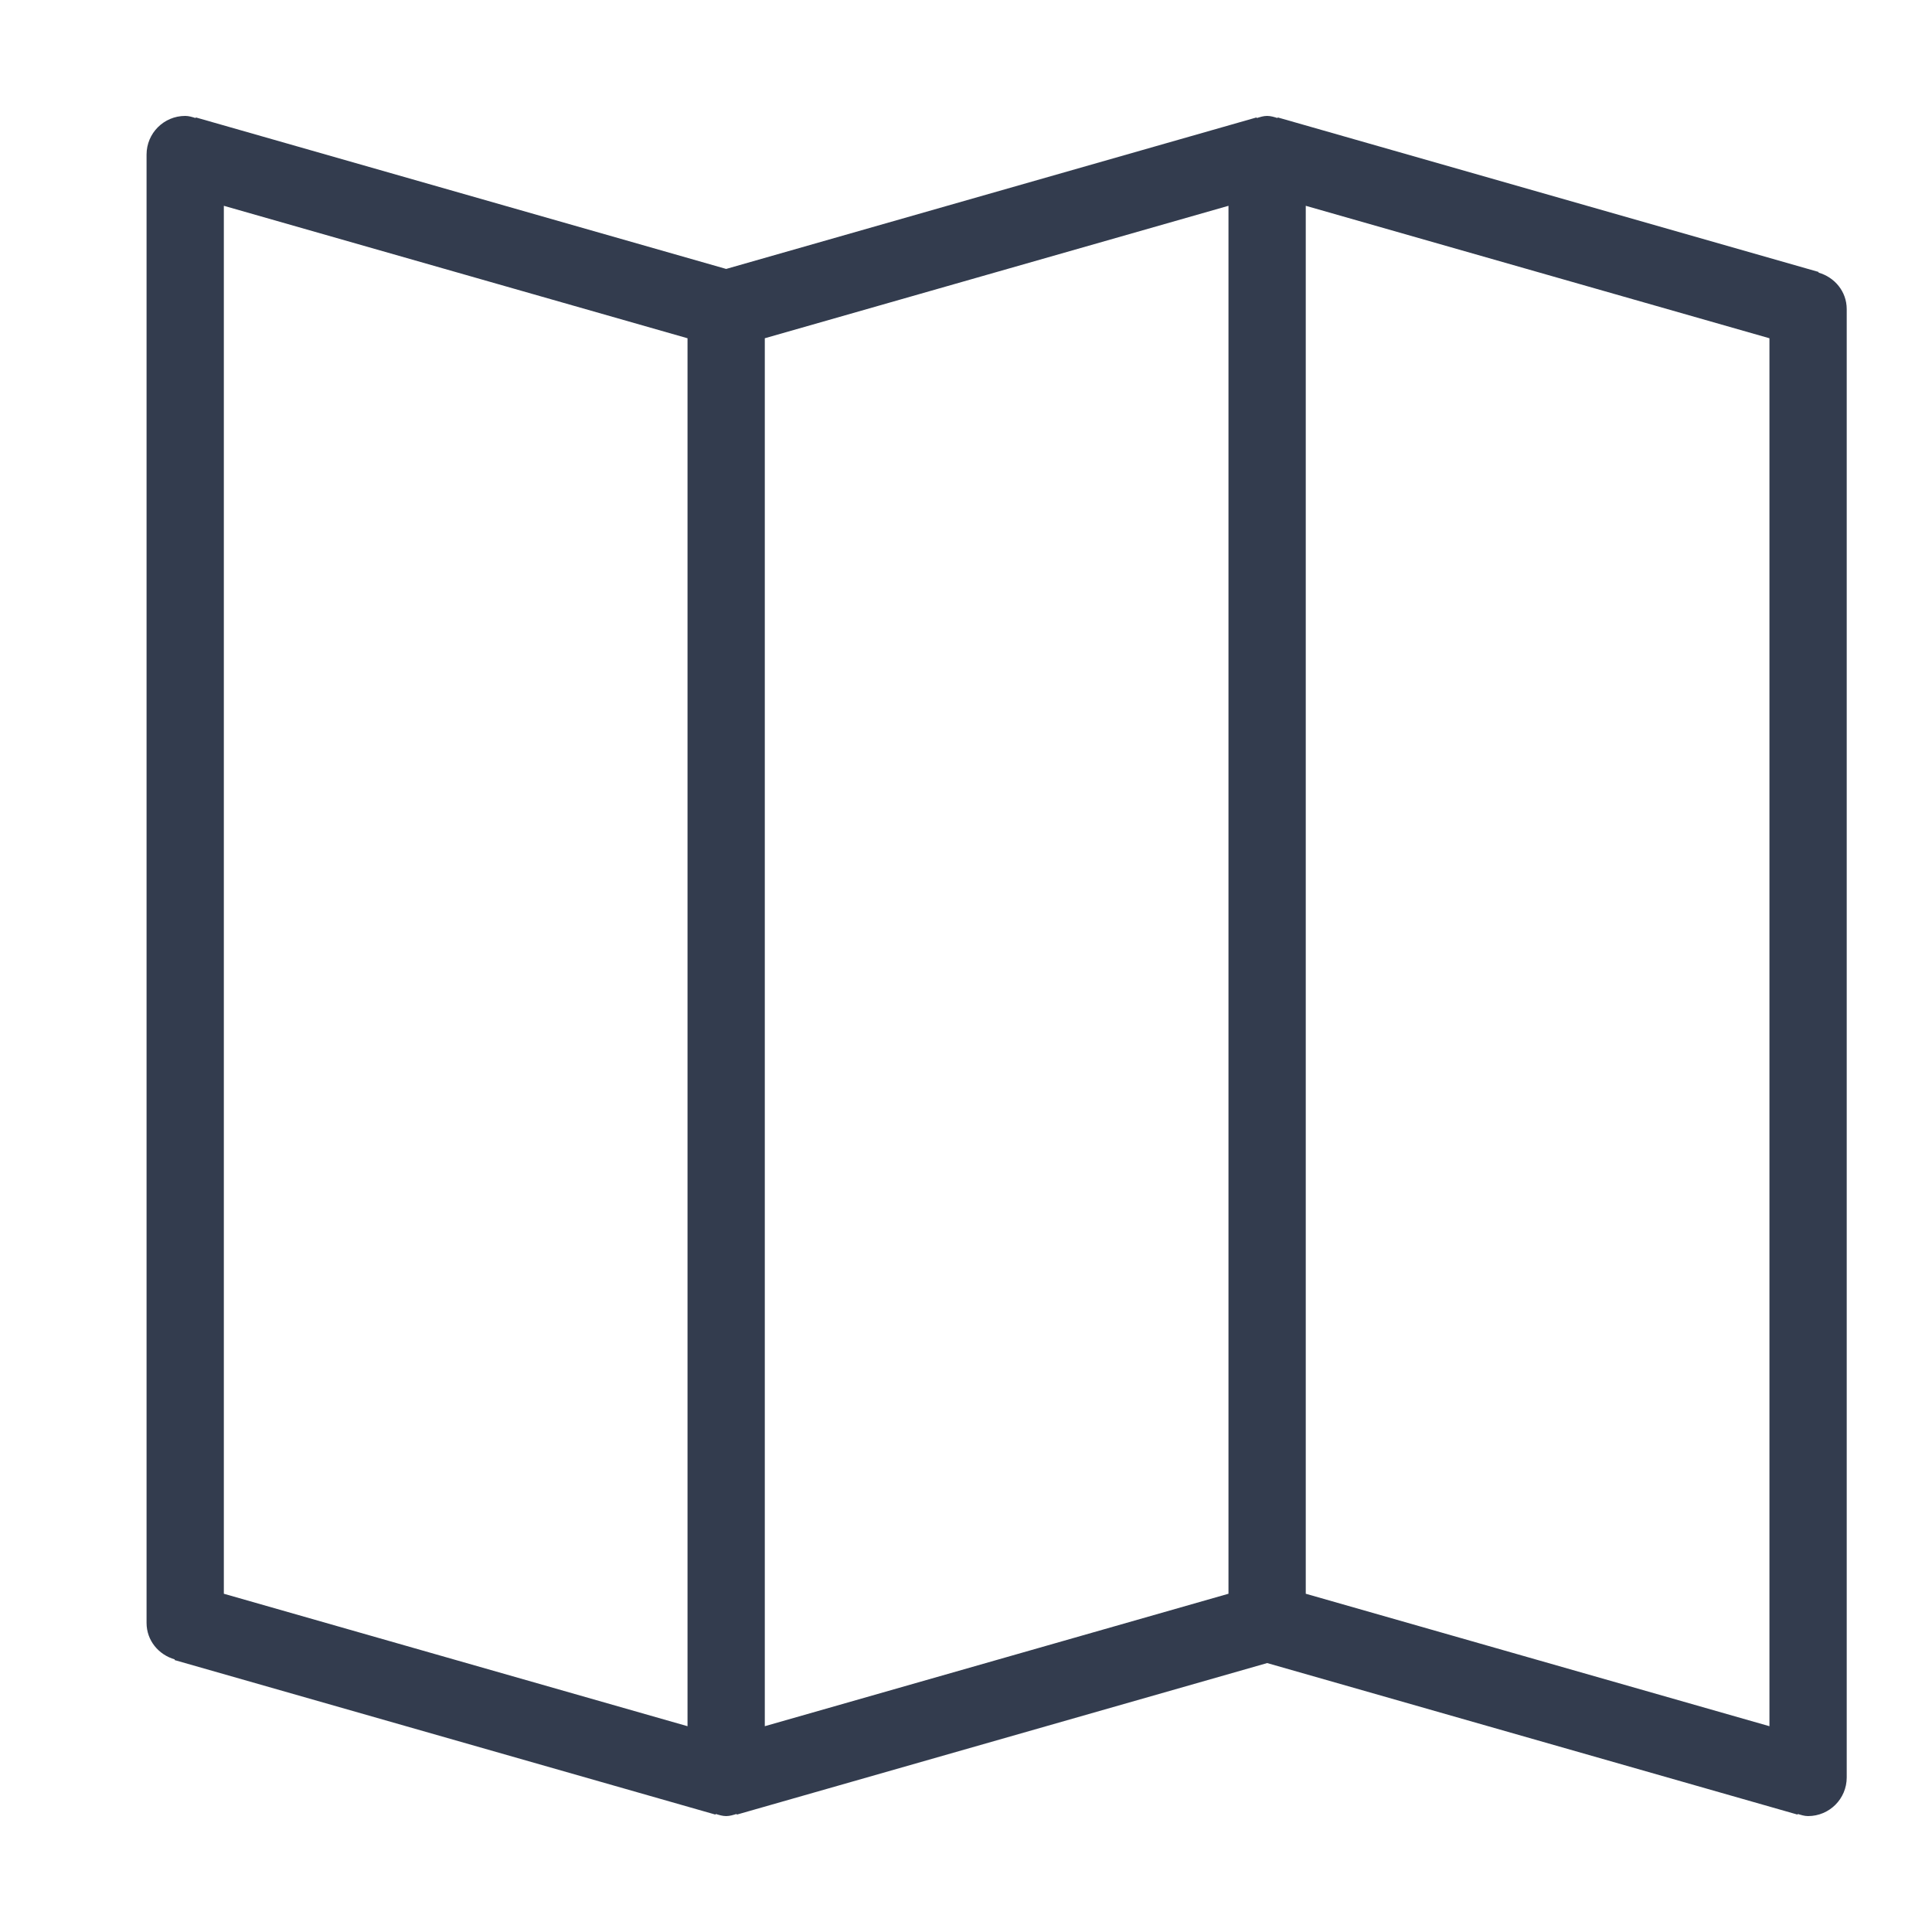
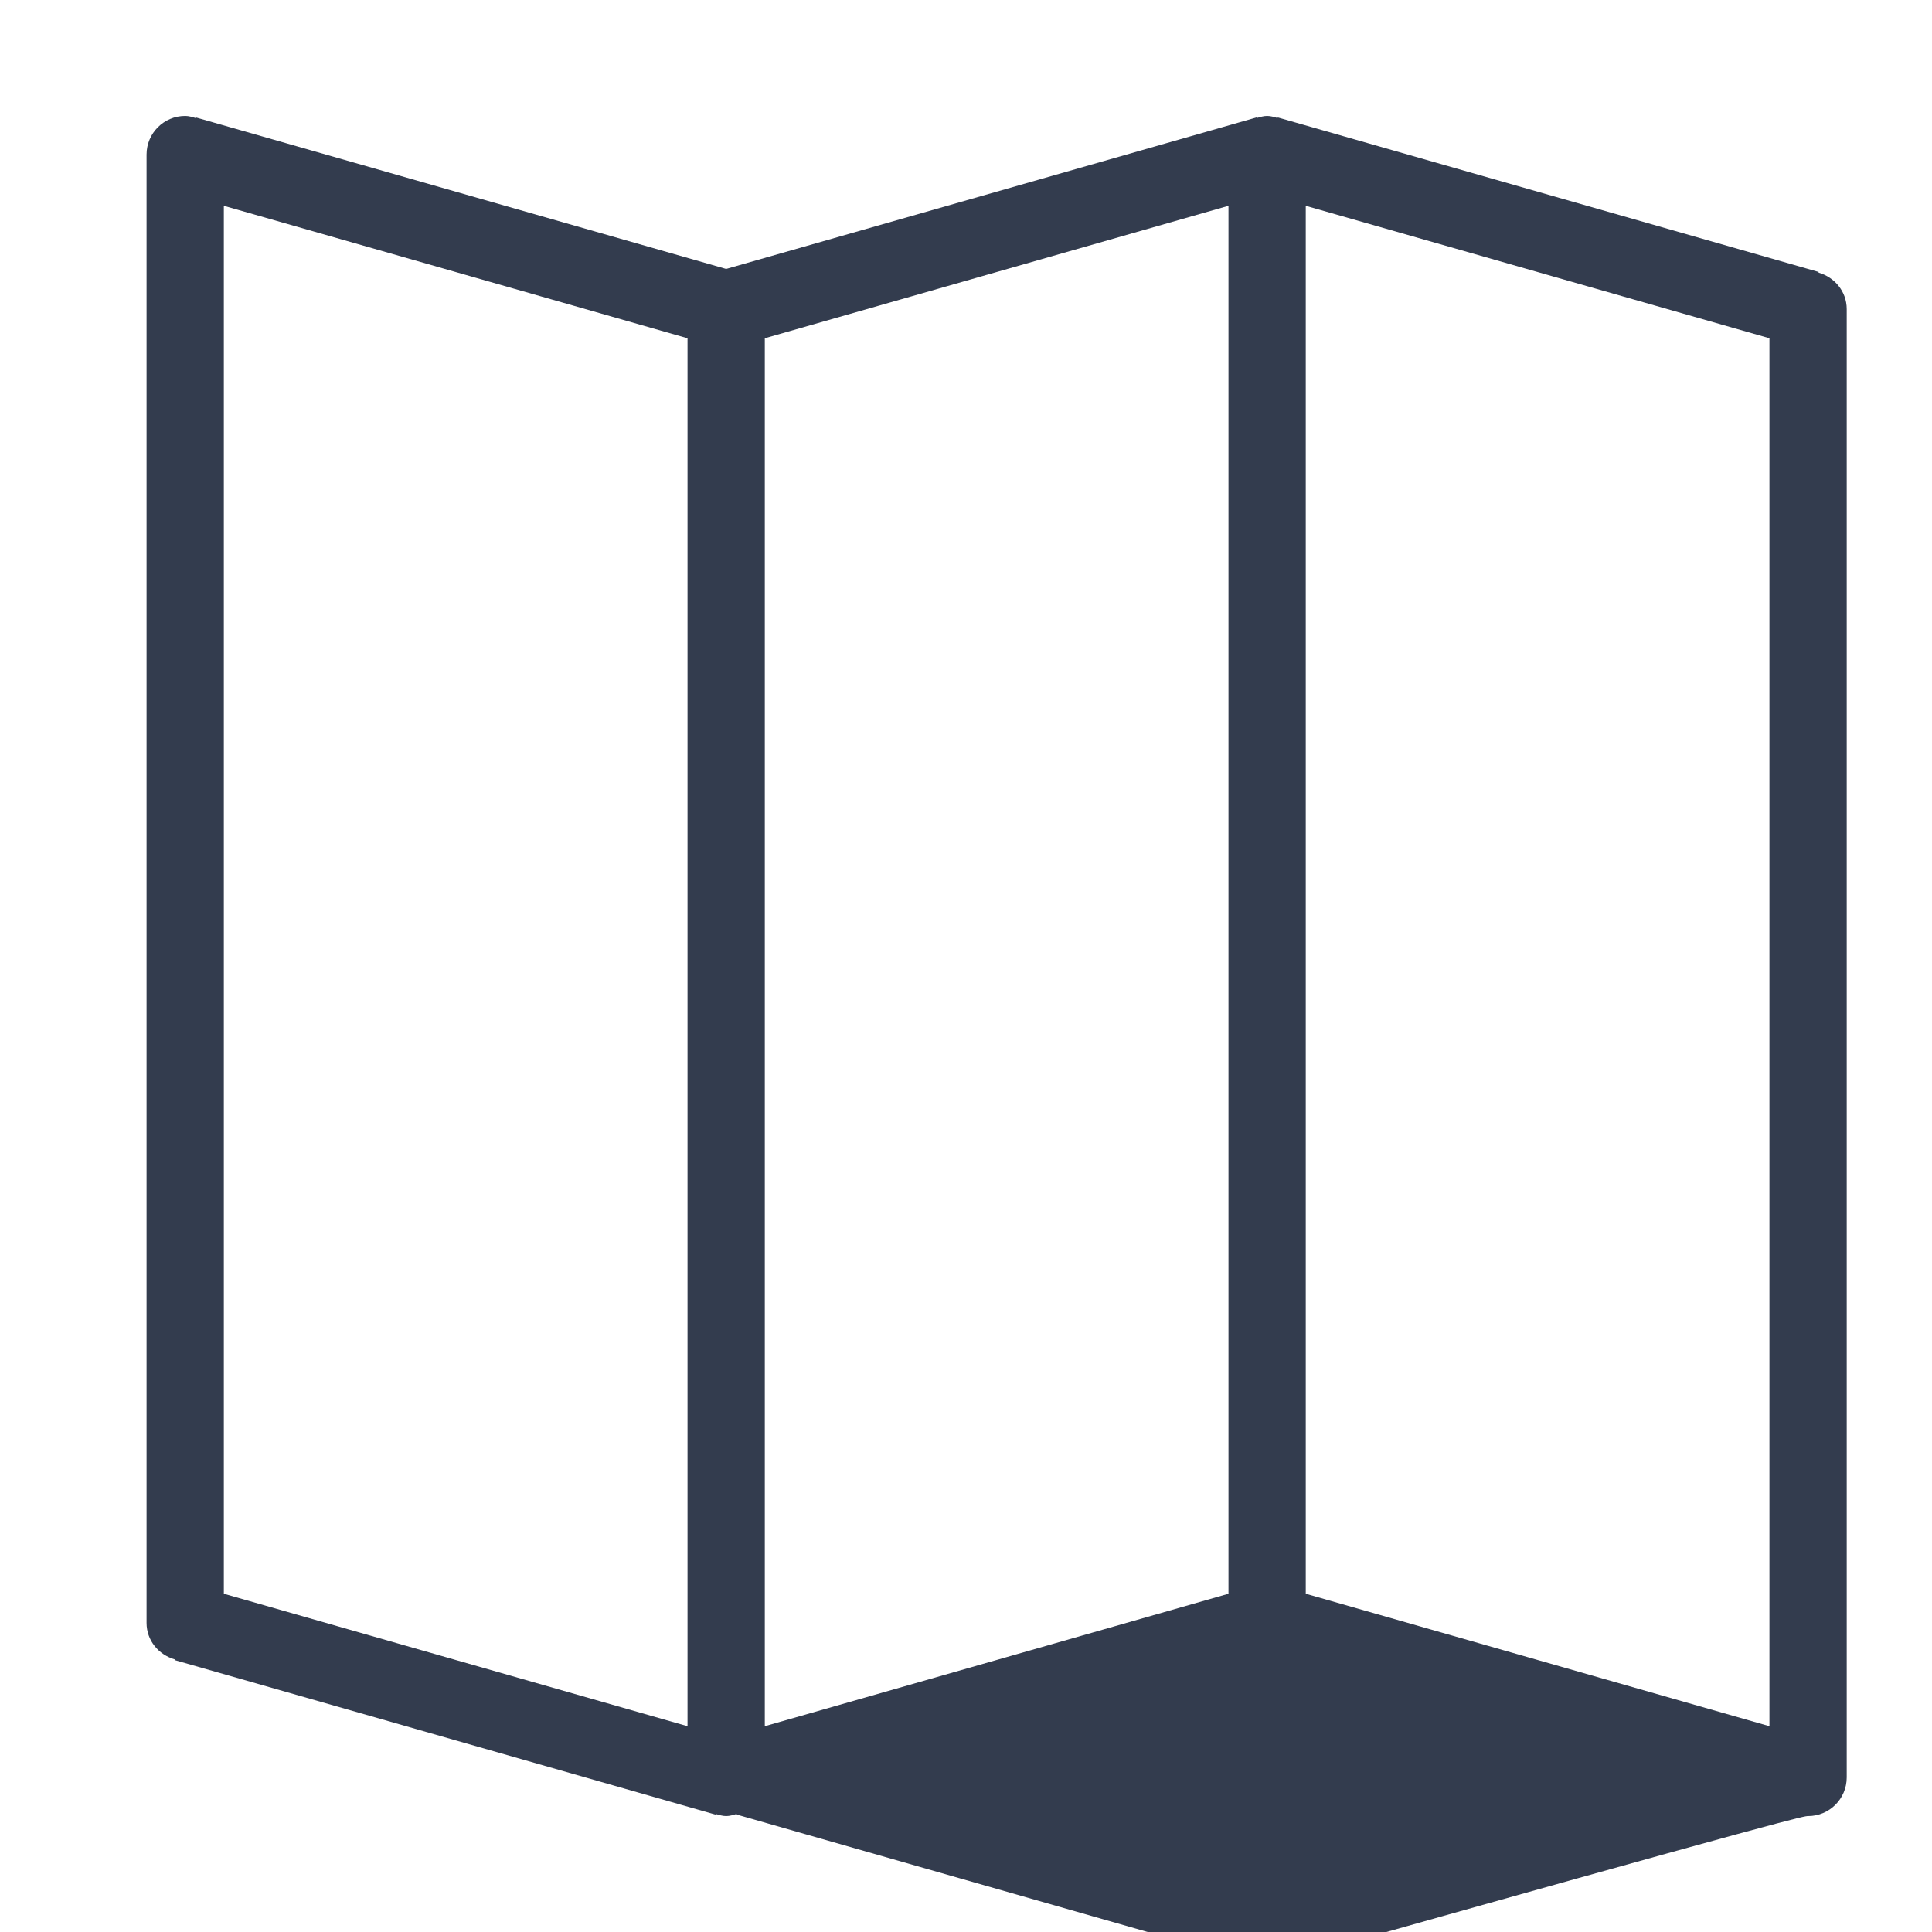
<svg xmlns="http://www.w3.org/2000/svg" version="1.1" id="Layer_1" x="0px" y="0px" width="50px" height="50px" viewBox="0 0 50 50" enable-background="new 0 0 50 50" xml:space="preserve">
-   <path fill="#333c4e" d="M47.062,7.055l0.006-0.016l-14-4l-0.006,0.016C32.977,3.029,32.889,3,32.793,3s-0.182,0.029-0.27,0.055  L32.52,3.039L18.793,6.96L5.068,3.039L5.062,3.055C4.977,3.029,4.889,3,4.793,3c-0.552,0-1,0.447-1,1v38  c0,0.457,0.312,0.825,0.73,0.945l-0.006,0.017l14,4l0.006-0.017C18.609,46.971,18.697,47,18.793,47s0.184-0.029,0.27-0.055  l0.006,0.017l13.725-3.922l13.727,3.922l0.004-0.017C46.611,46.971,46.697,47,46.793,47c0.552,0,1-0.447,1-1V8  C47.793,7.544,47.48,7.174,47.062,7.055 M17.793,44.674l-12-3.428V5.326l12,3.428V44.674z M31.793,41.246l-12,3.428V8.754l12-3.428  V41.246z M45.793,44.674l-12-3.428V5.326l12,3.428V44.674z" />
+   <path fill="#333c4e" d="M47.062,7.055l0.006-0.016l-14-4l-0.006,0.016C32.977,3.029,32.889,3,32.793,3s-0.182,0.029-0.27,0.055  L32.52,3.039L18.793,6.96L5.068,3.039L5.062,3.055C4.977,3.029,4.889,3,4.793,3c-0.552,0-1,0.447-1,1v38  c0,0.457,0.312,0.825,0.73,0.945l-0.006,0.017l14,4l0.006-0.017C18.609,46.971,18.697,47,18.793,47s0.184-0.029,0.27-0.055  l0.006,0.017l13.727,3.922l0.004-0.017C46.611,46.971,46.697,47,46.793,47c0.552,0,1-0.447,1-1V8  C47.793,7.544,47.48,7.174,47.062,7.055 M17.793,44.674l-12-3.428V5.326l12,3.428V44.674z M31.793,41.246l-12,3.428V8.754l12-3.428  V41.246z M45.793,44.674l-12-3.428V5.326l12,3.428V44.674z" />
</svg>